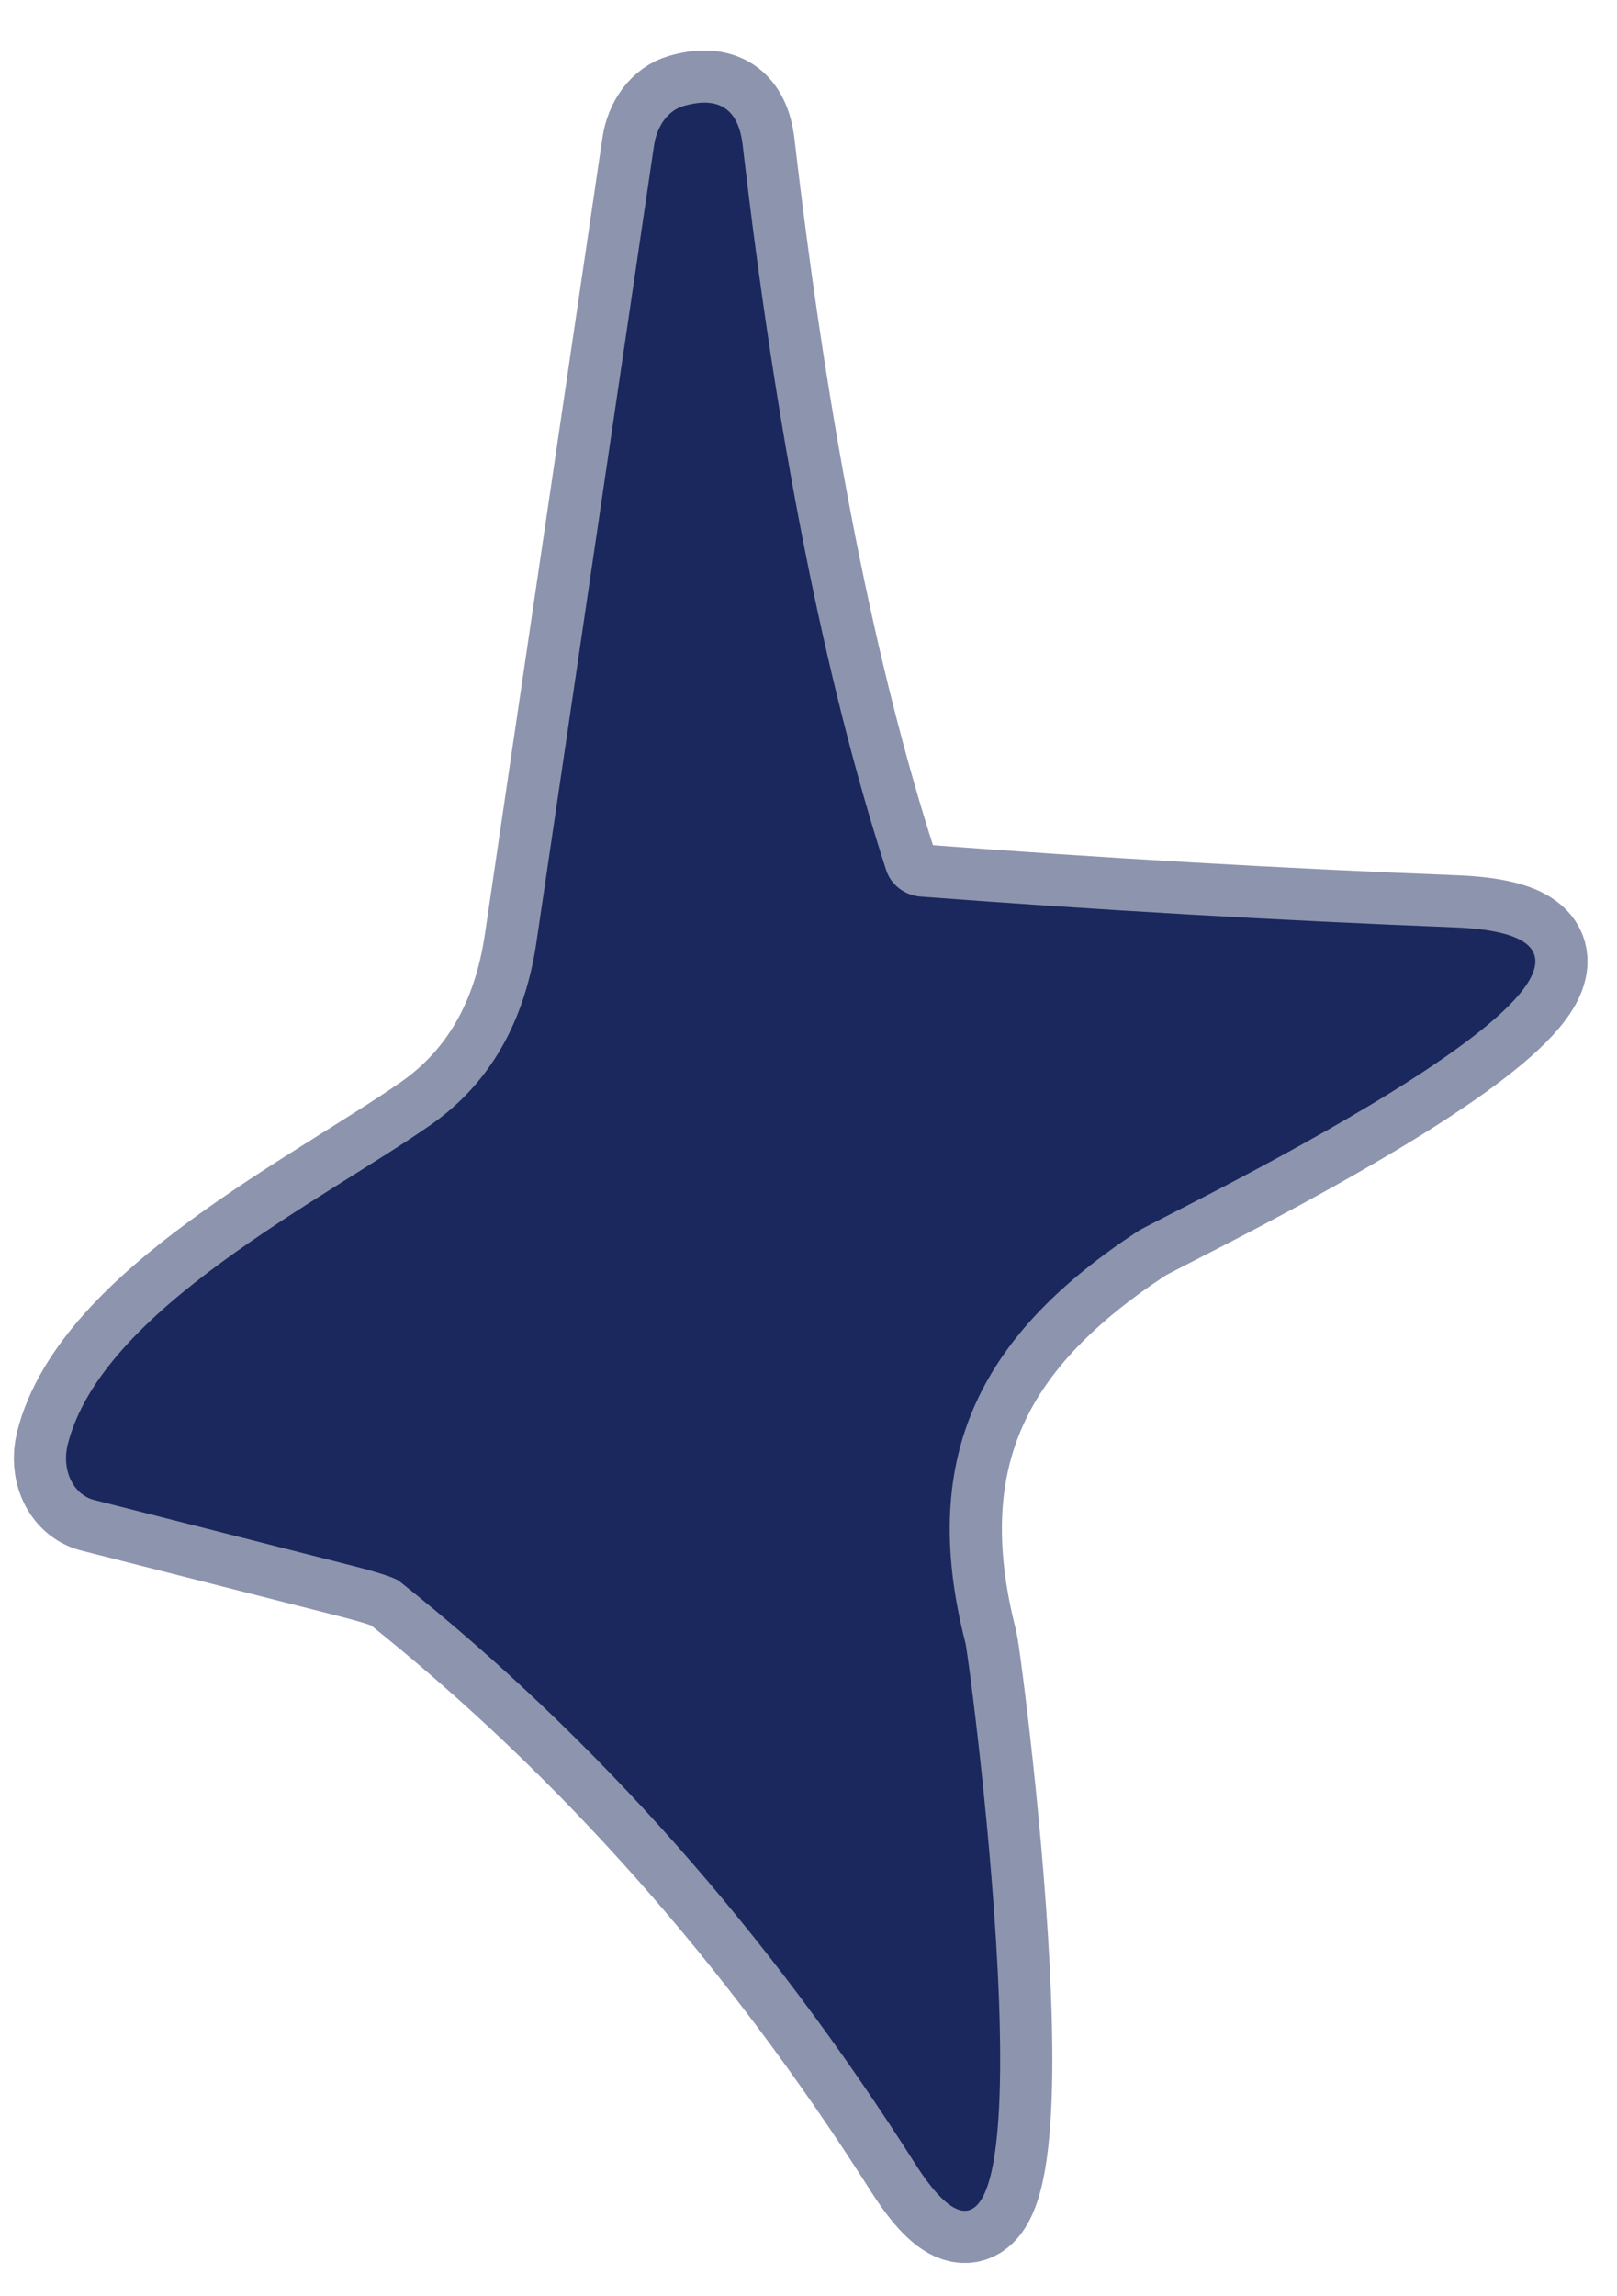
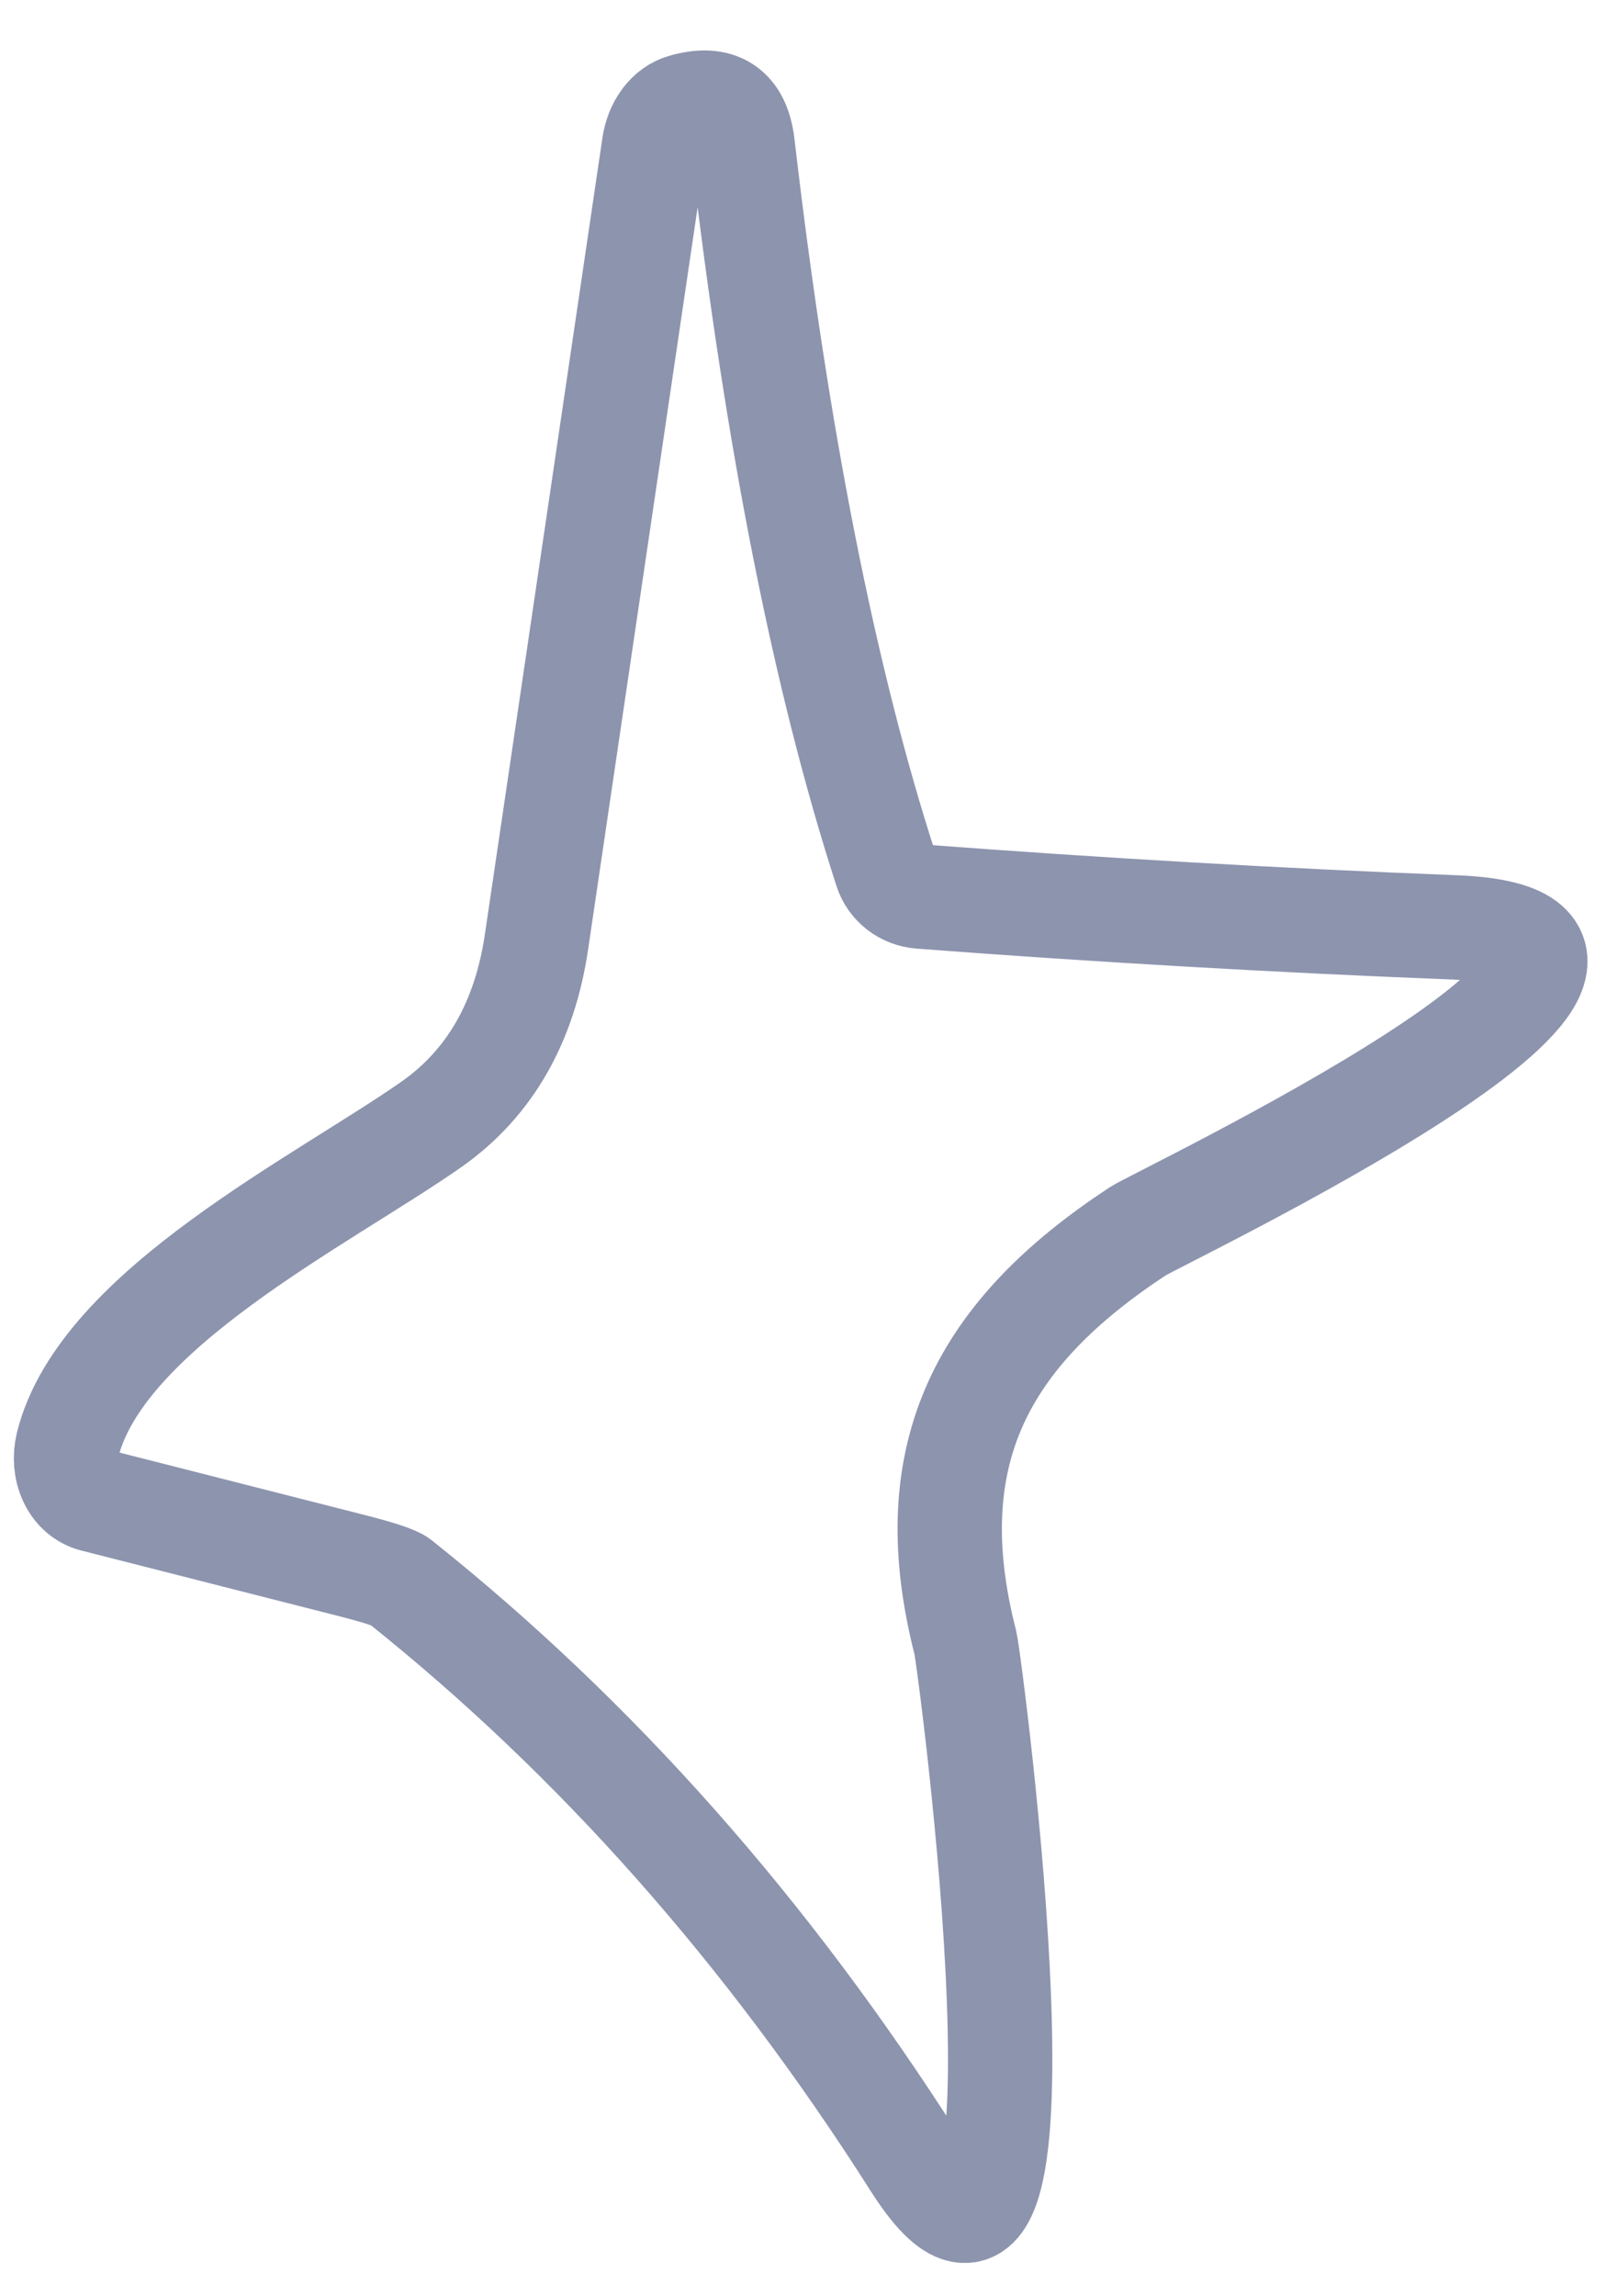
<svg xmlns="http://www.w3.org/2000/svg" width="31" height="44" viewBox="0 0 31 44" fill="none">
  <path d="M1.798 28.74L6.748 30C7.268 30.133 7.572 30.233 7.658 30.3C11.425 33.3 14.718 37.017 17.538 41.45C20.458 46.04 18.598 31.85 18.508 31.48C17.568 27.82 18.878 25.52 21.818 23.59C22.238 23.32 33.468 17.98 27.878 17.77C24.485 17.637 21.075 17.44 17.648 17.18C17.497 17.169 17.354 17.114 17.236 17.023C17.119 16.932 17.032 16.809 16.988 16.67C15.808 13.03 14.892 8.4 14.238 2.78C14.158 2.087 13.781 1.837 13.108 2.03C12.966 2.069 12.836 2.163 12.734 2.298C12.633 2.433 12.565 2.604 12.538 2.79L10.288 18.03C10.062 19.583 9.392 20.753 8.278 21.54C6.178 23.01 1.948 25.09 1.298 27.68C1.24 27.913 1.26 28.154 1.354 28.353C1.447 28.551 1.607 28.69 1.798 28.74Z" stroke="#8D94AE" stroke-width="2" />
-   <path d="M1.798 28.74C1.607 28.69 1.447 28.551 1.354 28.352C1.26 28.154 1.24 27.912 1.298 27.68C1.948 25.09 6.178 23.01 8.278 21.54C9.392 20.753 10.062 19.583 10.288 18.029L12.538 2.79C12.565 2.604 12.633 2.433 12.734 2.297C12.836 2.162 12.966 2.069 13.108 2.03C13.781 1.836 14.158 2.086 14.238 2.78C14.892 8.4 15.808 13.03 16.988 16.67C17.032 16.809 17.119 16.931 17.236 17.022C17.354 17.113 17.497 17.168 17.648 17.18C21.075 17.44 24.485 17.636 27.878 17.77C33.468 17.98 22.238 23.32 21.818 23.59C18.878 25.52 17.568 27.82 18.508 31.48C18.598 31.85 20.458 46.039 17.538 41.45C14.718 37.016 11.425 33.3 7.658 30.3C7.572 30.233 7.268 30.133 6.748 30L1.798 28.74Z" fill="#1A285D" />
</svg>